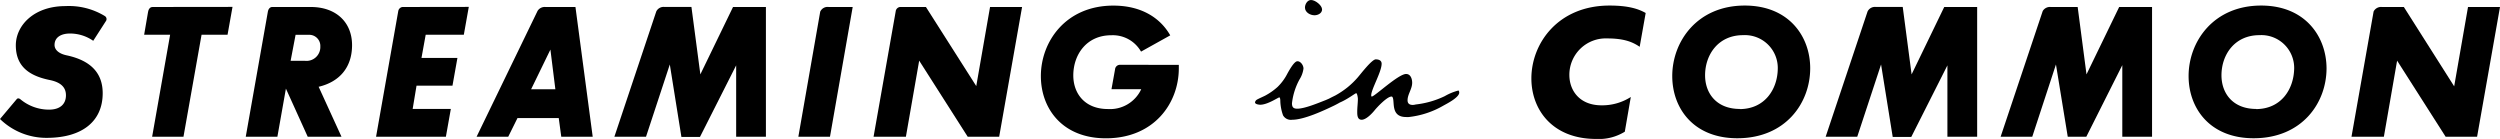
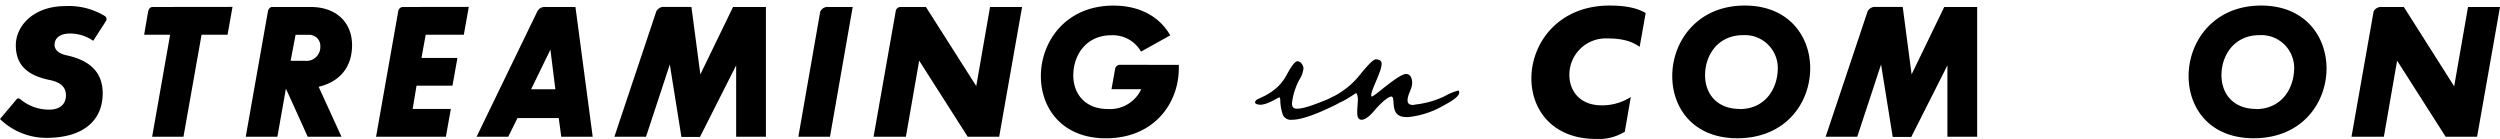
<svg xmlns="http://www.w3.org/2000/svg" viewBox="0 0 504.17 28.02">
  <defs>
    <style>.cls-1{fill:none;}</style>
  </defs>
  <g id="レイヤー_2" data-name="レイヤー 2">
    <g id="レイヤー_1-2" data-name="レイヤー 1">
      <path class="cls-1" d="M62.24,7H59.56l-1,5.24h2.86a2.79,2.79,0,0,0,3.08-2.89A2.24,2.24,0,0,0,62.24,7Z" />
      <polygon class="cls-1" points="107.11 17.98 111.98 17.98 111.03 9.95 107.11 17.98" />
      <path d="M21.13,3.23a13.91,13.91,0,0,0-7.94-2c-6.37,0-10,3.92-10,7.91,0,4.26,2.71,6.16,6.85,7,2.5.51,3.26,1.69,3.26,3.08,0,1.76-1.17,2.89-3.4,2.89a9,9,0,0,1-5.8-2.1h0c-.37-.28-.59-.15-.7-.05L0,24A13.38,13.38,0,0,0,9.42,27.8c7.15,0,11.29-3.33,11.29-9,0-4.11-2.46-6.6-7.22-7.63C11.69,10.8,11,9.92,11,9.07c0-1.57,1.35-2.31,3.11-2.31A8.17,8.17,0,0,1,18.8,8.23l2.52-3.92A.72.72,0,0,0,21.13,3.23Z" />
      <path d="M30.75,1.41c-.28,0-.75.18-.89,1h0L29.07,7h5.24L30.68,27.58H37L40.65,7h5.24l1-5.61Z" />
      <path d="M71,9.11c0-4.65-3.26-7.7-8.32-7.7H54.9c-.28,0-.75.18-.89,1h0L49.56,27.58h6.38l1.72-9.71,4.4,9.71h6.81L64.26,17.5C68.47,16.51,71,13.58,71,9.11Zm-9.49,3.15H58.61l1-5.24h2.68a2.24,2.24,0,0,1,2.31,2.35A2.79,2.79,0,0,1,61.47,12.26Z" />
      <path d="M81.16,1.41a1,1,0,0,0-.84.81L75.84,27.58H89.92l1-5.61h-7.7L84,17.28h7.25l1-5.6H85L85.85,7h7.69l1-5.61Z" />
      <path d="M110,1.41a1.7,1.7,0,0,0-1.59.79L96.11,27.58h6.38l1.87-3.77h8.32l.51,3.77h6.34L116.05,1.41ZM107.11,18,111,10l1,8Z" />
      <path d="M141.24,15l-1.8-13.6H134a1.64,1.64,0,0,0-1.65.91L123.9,27.58h6.38L135.08,13l2.34,14.62h3.74l7.3-14.44V27.58h6l0-26.17h-6.63Z" />
      <path d="M165.41,2.36,161,27.58h6.38l4.58-26.17h-4.83A1.63,1.63,0,0,0,165.41,2.36Z" />
      <path d="M196.88,17.36,186.73,1.41H181.5a1,1,0,0,0-.87.91l-4.46,25.26h6.52l2.68-15.35,9.79,15.35h6.34l4.62-26.17h-6.46Z" />
      <path d="M225.8,13.07a1,1,0,0,0-.93.92l-.72,4h6a6.93,6.93,0,0,1-6.7,4c-4.73,0-7-3.18-7-6.78,0-4.14,2.63-8.1,7.66-8.1a6.54,6.54,0,0,1,6,3.3L236,7.13c-2-3.52-5.82-6-11.47-6-9.6,0-14.62,7.26-14.62,14.22,0,6.45,4.25,12.54,13.12,12.54,9.71,0,14.7-7.08,14.7-14.12v-.69Z" />
      <path class="cls-1" d="M351.49,7.09c-5,0-7.66,4-7.66,8.1,0,3.6,2.28,6.78,7,6.78,5,0,7.63-3.92,7.63-8.09A6.63,6.63,0,0,0,351.49,7.09Z" />
      <path class="cls-1" d="M455.6,7.09c-5,0-7.66,4-7.66,8.1,0,3.6,2.27,6.78,7,6.78,5,0,7.62-3.92,7.62-8.09A6.62,6.62,0,0,0,455.6,7.09Z" />
      <path d="M308.83,15.82c0,6.26,4.21,12.2,13.05,12.2a9.93,9.93,0,0,0,5.79-1.46l1.21-7a10.7,10.7,0,0,1-5.9,1.68c-4.44,0-6.49-3-6.49-6.12a7.34,7.34,0,0,1,7.66-7.37c3.33,0,5.09.7,6.52,1.69l1.21-6.82c-1.54-.88-3.63-1.5-7.29-1.5C314.25,1.12,308.83,8.71,308.83,15.82Z" />
      <path d="M351.86,1.12c-9.6,0-14.62,7.26-14.62,14.22,0,6.45,4.25,12.54,13.12,12.54,9.71,0,14.7-7.08,14.7-14.12C365.06,7.35,360.77,1.12,351.86,1.12Zm-1,20.85c-4.72,0-7-3.18-7-6.78,0-4.14,2.64-8.1,7.66-8.1a6.63,6.63,0,0,1,7,6.79C358.46,18.05,355.86,22,350.83,22Z" />
      <path d="M385.51,15l-1.79-13.6h-5.43a1.66,1.66,0,0,0-1.66.91l-8.45,25.26h6.37L379.35,13l2.35,14.62h3.74l7.29-14.44V27.58h6l0-26.17h-6.64Z" />
-       <path d="M420.78,15,419,1.41h-5.44a1.68,1.68,0,0,0-1.61.82l-8.49,25.35h6.38L414.62,13,417,27.58h3.74L428,13.14V27.58h6l0-26.17h-6.63Z" />
      <path d="M456,1.12c-9.61,0-14.63,7.26-14.63,14.22,0,6.45,4.25,12.54,13.12,12.54,9.72,0,14.7-7.08,14.7-14.12C469.16,7.35,464.87,1.12,456,1.12Zm-1,20.85c-4.73,0-7-3.18-7-6.78,0-4.14,2.64-8.1,7.66-8.1a6.62,6.62,0,0,1,7,6.79C462.56,18.05,460,22,454.94,22Z" />
      <path d="M497.72,1.41l-2.79,16L484.78,1.41h-4.44a1.68,1.68,0,0,0-1.66.91l-4.46,25.26h6.53l2.67-15.35,9.79,15.35h6.34l4.62-26.17Z" />
-       <path d="M265.1,3.08c.64,0,1.52-.38,1.52-1.18S265.27,0,264.39,0c-.72,0-1.22.84-1.22,1.52C263.17,2.49,264.22,3.08,265.1,3.08Z" />
      <path d="M294.14,18.25a11,11,0,0,0-2.78,1.14,18.12,18.12,0,0,1-5.86,1.68,2.41,2.41,0,0,1-.59.09c-.63,0-1.05-.26-1.05-.93,0-1.22.93-2.28.93-3.54,0-.76-.3-1.77-1.23-1.77-1.55,0-6.36,4.55-6.91,4.55-.12,0-.12-.21-.12-.25,0-1.22,2.1-4.72,2.1-6.37,0-.67-.59-.88-1.18-.88-.8,0-3.07,3-3.66,3.67a16.55,16.55,0,0,1-1.94,1.89,17.26,17.26,0,0,1-2.57,1.73c-.23.11-.82.4-1.25.63l-.69.3c-1.52.59-4.22,1.73-5.73,1.73-.8,0-1.06-.34-1.06-1.1a13.08,13.08,0,0,1,1.52-4.8,5.33,5.33,0,0,0,.8-2.2c0-.63-.55-1.47-1.22-1.47s-1.69,1.9-2,2.44a10.22,10.22,0,0,1-2,2.74,12.52,12.52,0,0,1-2.53,1.77c-.33.17-1.51.68-1.72.85a.75.75,0,0,0-.3.5c0,.38.8.47,1.06.47,1.47,0,3.62-1.48,3.83-1.48s.21.67.21.8a9.41,9.41,0,0,0,.55,2.82,1.81,1.81,0,0,0,1.85.89c2.36,0,6.28-1.81,8.47-2.87.26-.13.68-.34,1.12-.6,1.6-.67,3.1-1.88,3.31-1.88s.34.92.34,1.13c0,.85-.13,1.73-.13,2.58,0,.63,0,1.64.89,1.64s2.06-1.22,2.61-1.9,2.53-2.78,3.41-2.78a.22.22,0,0,1,.21.13c.51.84-.46,4,2.74,4a2.37,2.37,0,0,0,.55,0,17.85,17.85,0,0,0,7-2.32c.76-.42,3.16-1.64,3.16-2.61A.68.68,0,0,0,294.14,18.25Z" />
    </g>
  </g>
</svg>